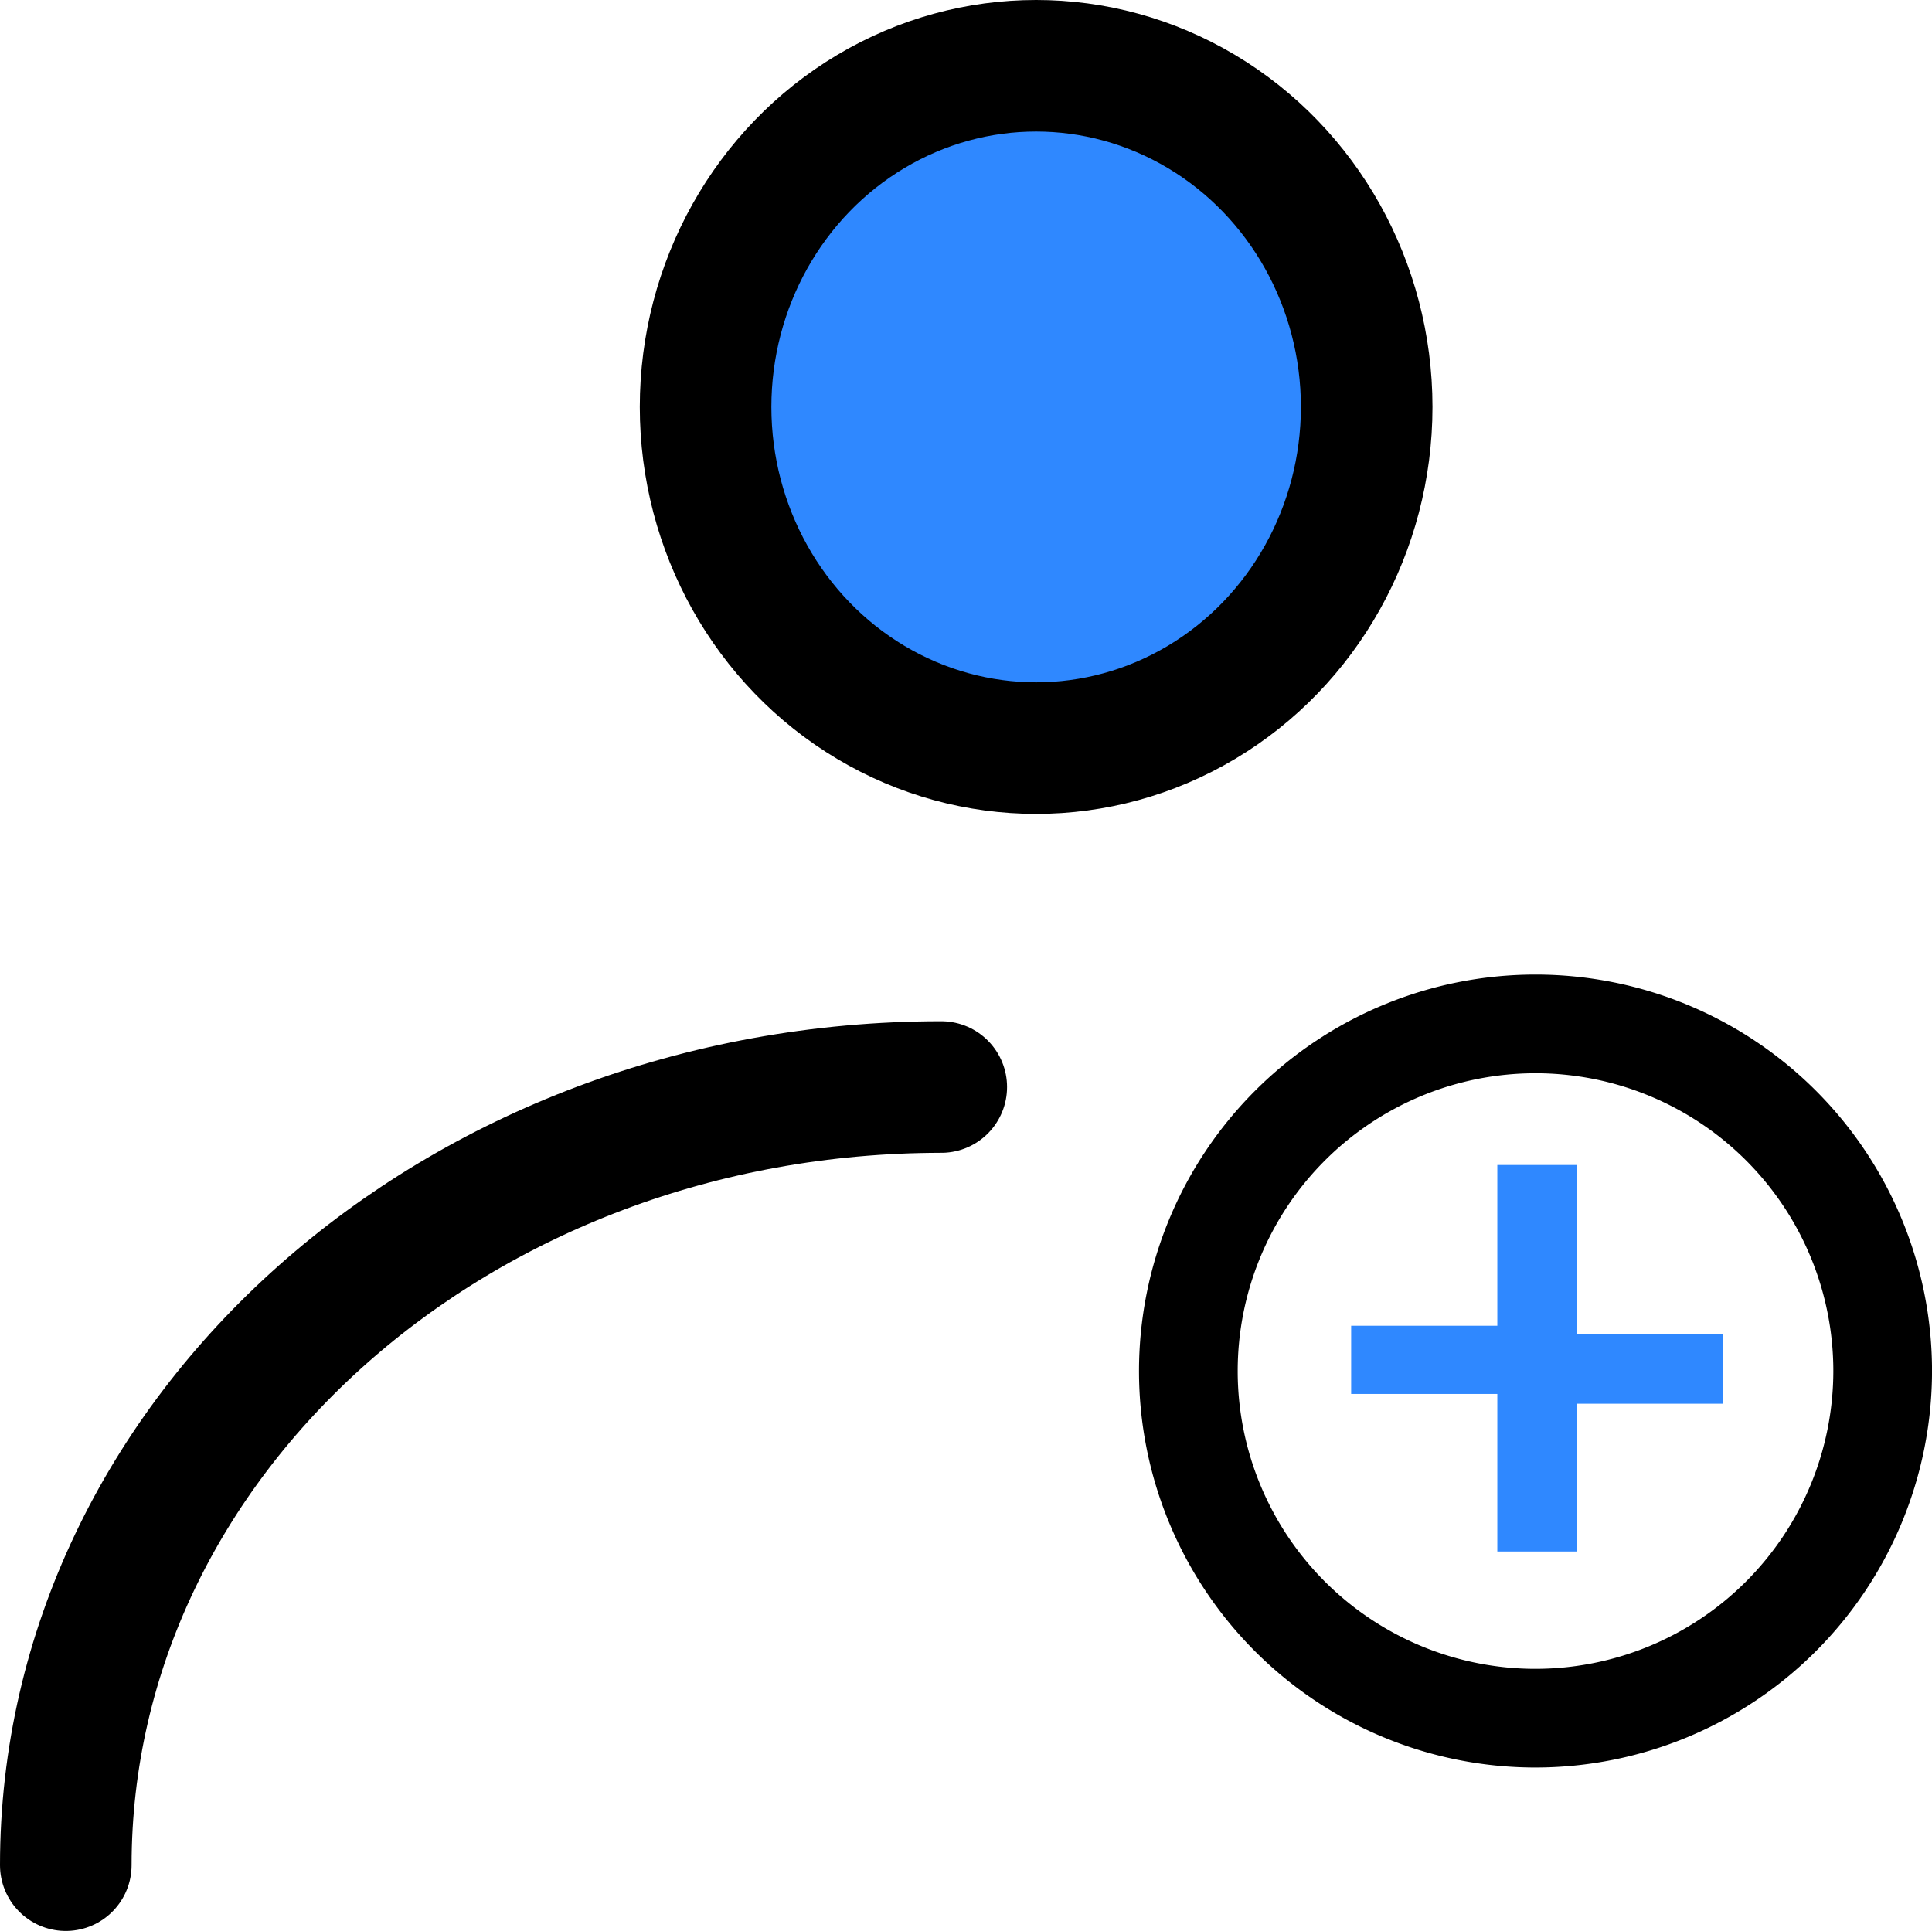
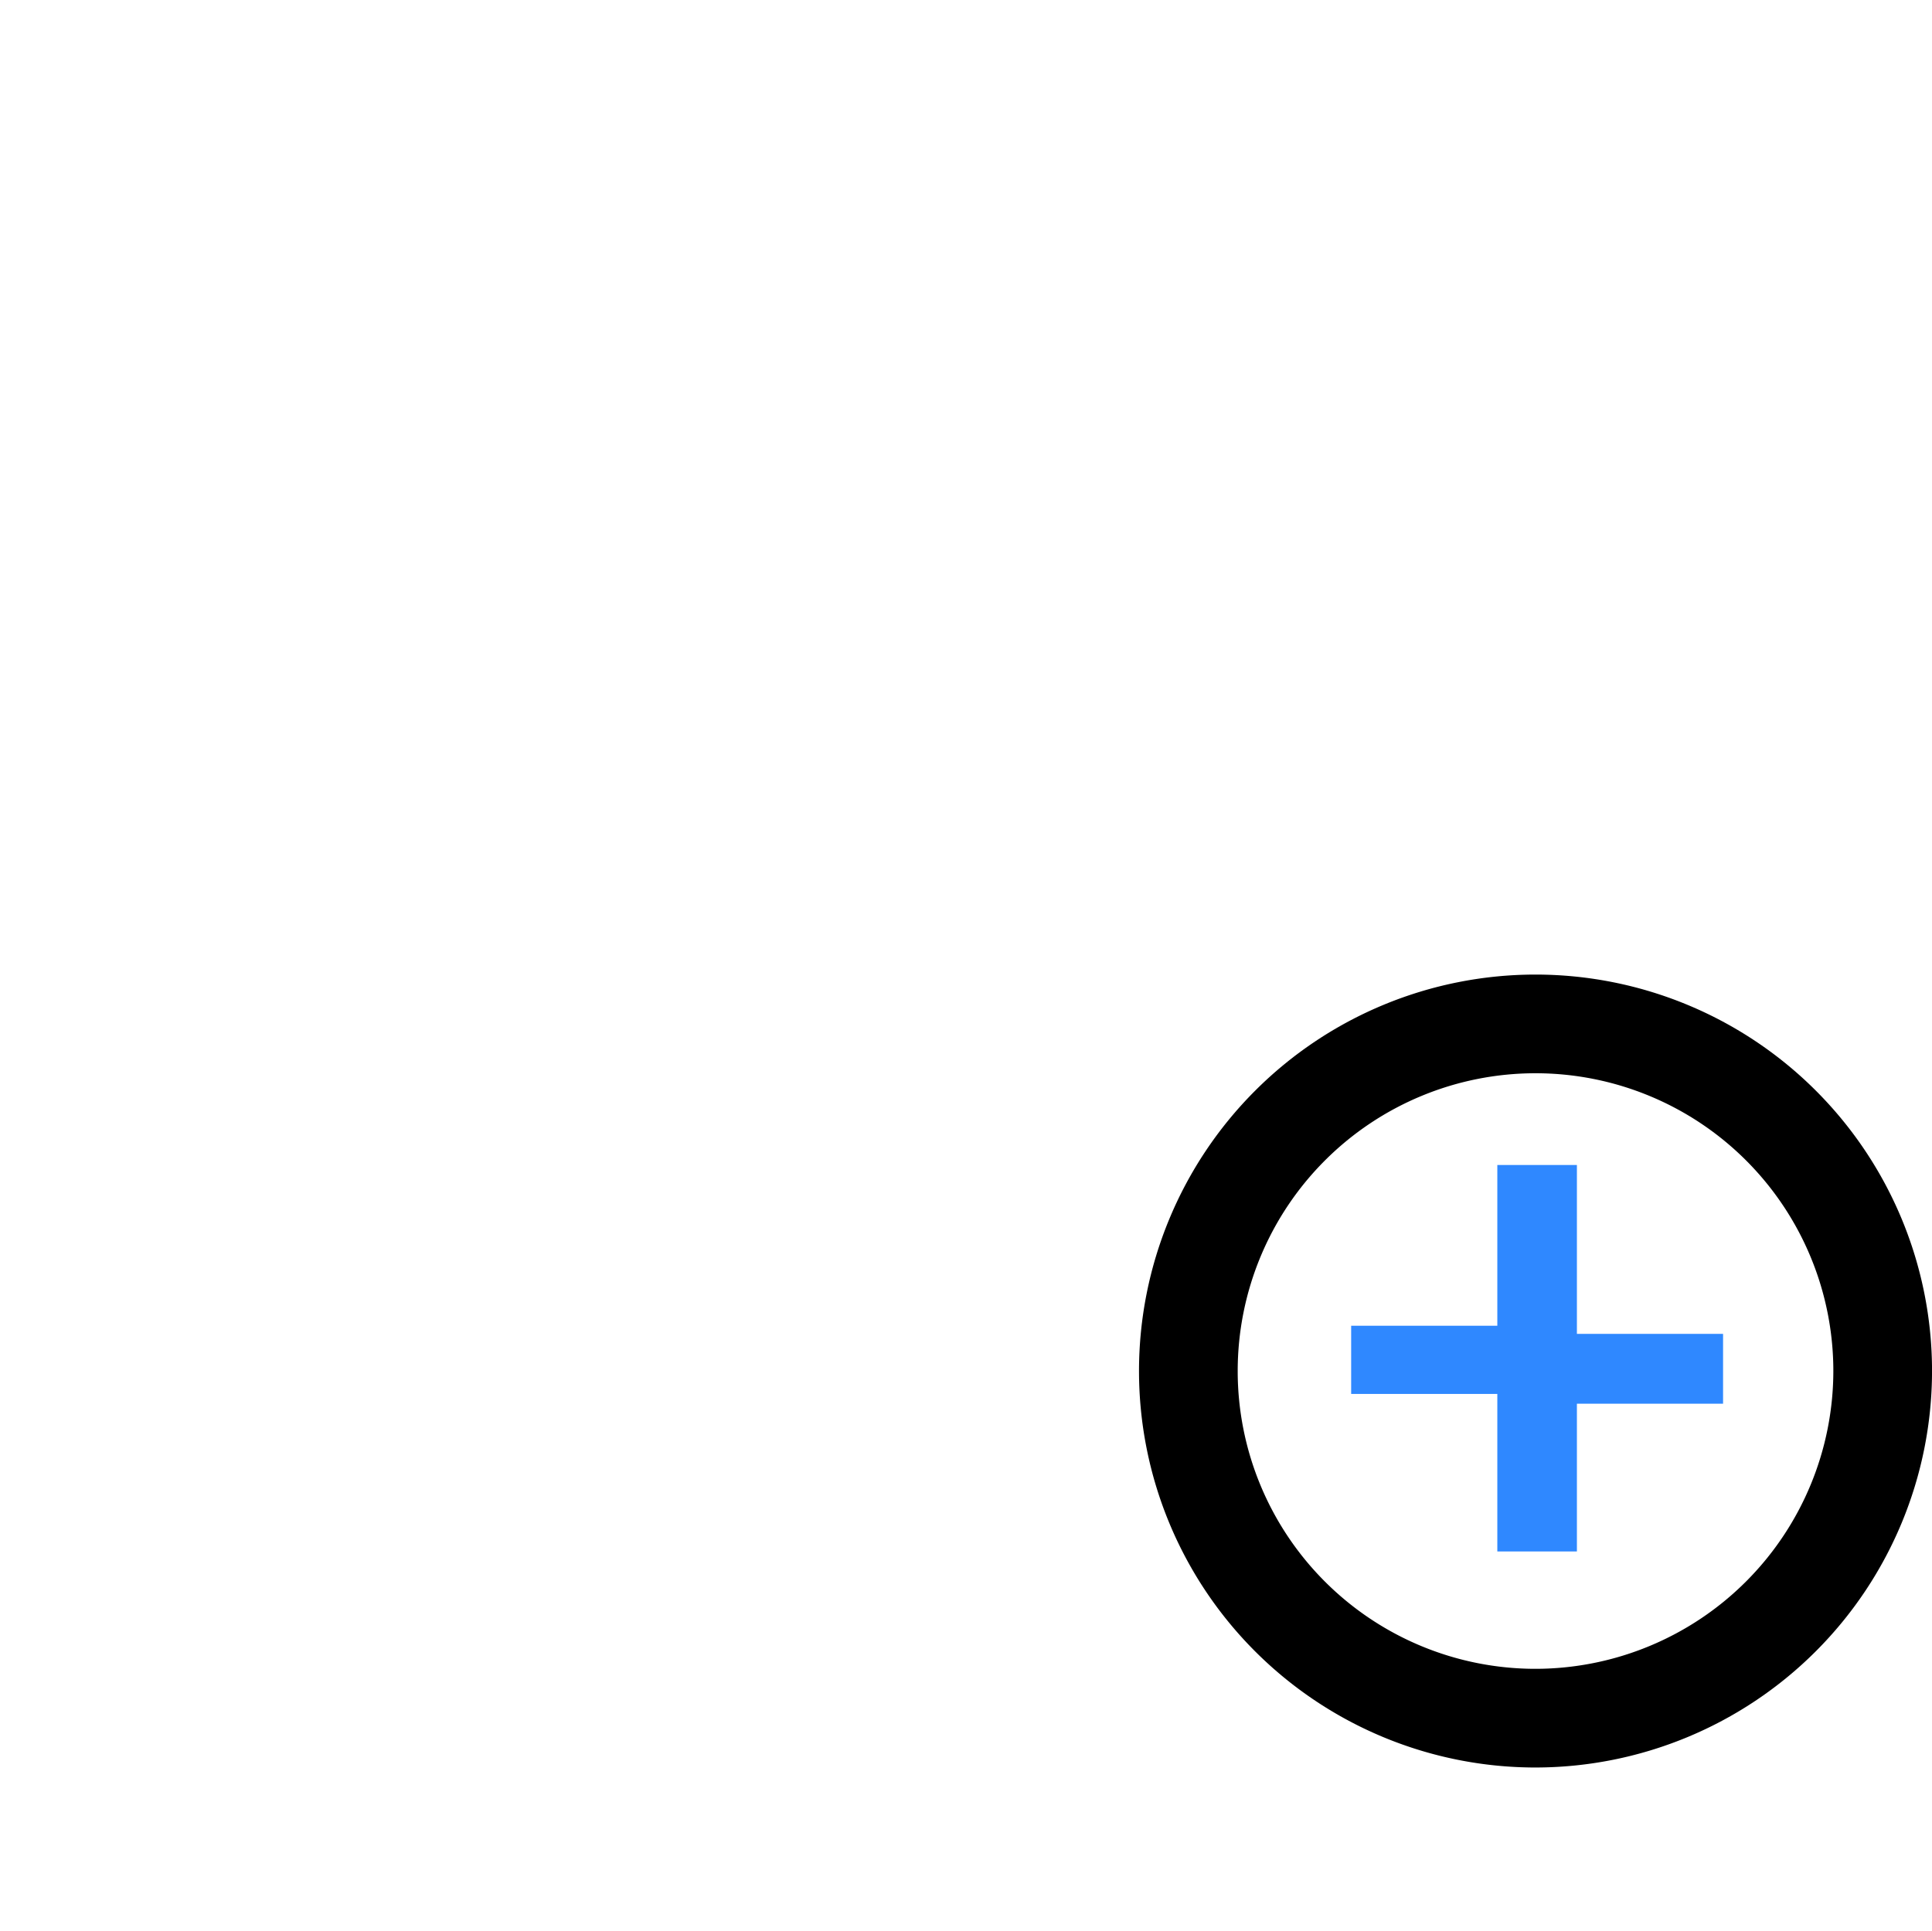
<svg xmlns="http://www.w3.org/2000/svg" width="58.728" height="58.702" viewBox="0 0 58.728 58.702">
  <g id="onboarding-1-np" transform="translate(-13.93 -12.822)">
    <g id="Group_280" data-name="Group 280" transform="translate(50.052 43.95)">
      <path id="search-plus-svgrepo-com" d="M31.387,41.934A10.553,10.553,0,1,1,41.94,31.381,10.563,10.563,0,0,1,31.387,41.934Z" transform="translate(-20.833 -20.828)" fill="none" stroke="#000" stroke-width="3" />
      <path id="Path_103" data-name="Path 103" d="M-595.333,2439.3h4.443v-4.887h2.419v5.134h4.443v2.123h-4.443v4.492h-2.419v-4.789h-4.443Z" transform="translate(600.283 -2430.124)" fill="#2f88ff" />
    </g>
-     <ellipse id="Ellipse_49" data-name="Ellipse 49" cx="10.048" cy="10.372" rx="10.048" ry="10.372" transform="translate(35.378 14.822)" fill="#2f88ff" stroke="#000" stroke-linecap="round" stroke-linejoin="round" stroke-width="4" />
-     <path id="Path_113" data-name="Path 113" d="M4,48.655C4,35.591,15.915,25,30.612,25" transform="translate(11.93 20.869)" fill="none" stroke="#000" stroke-linecap="round" stroke-linejoin="round" stroke-width="4" />
  </g>
</svg>